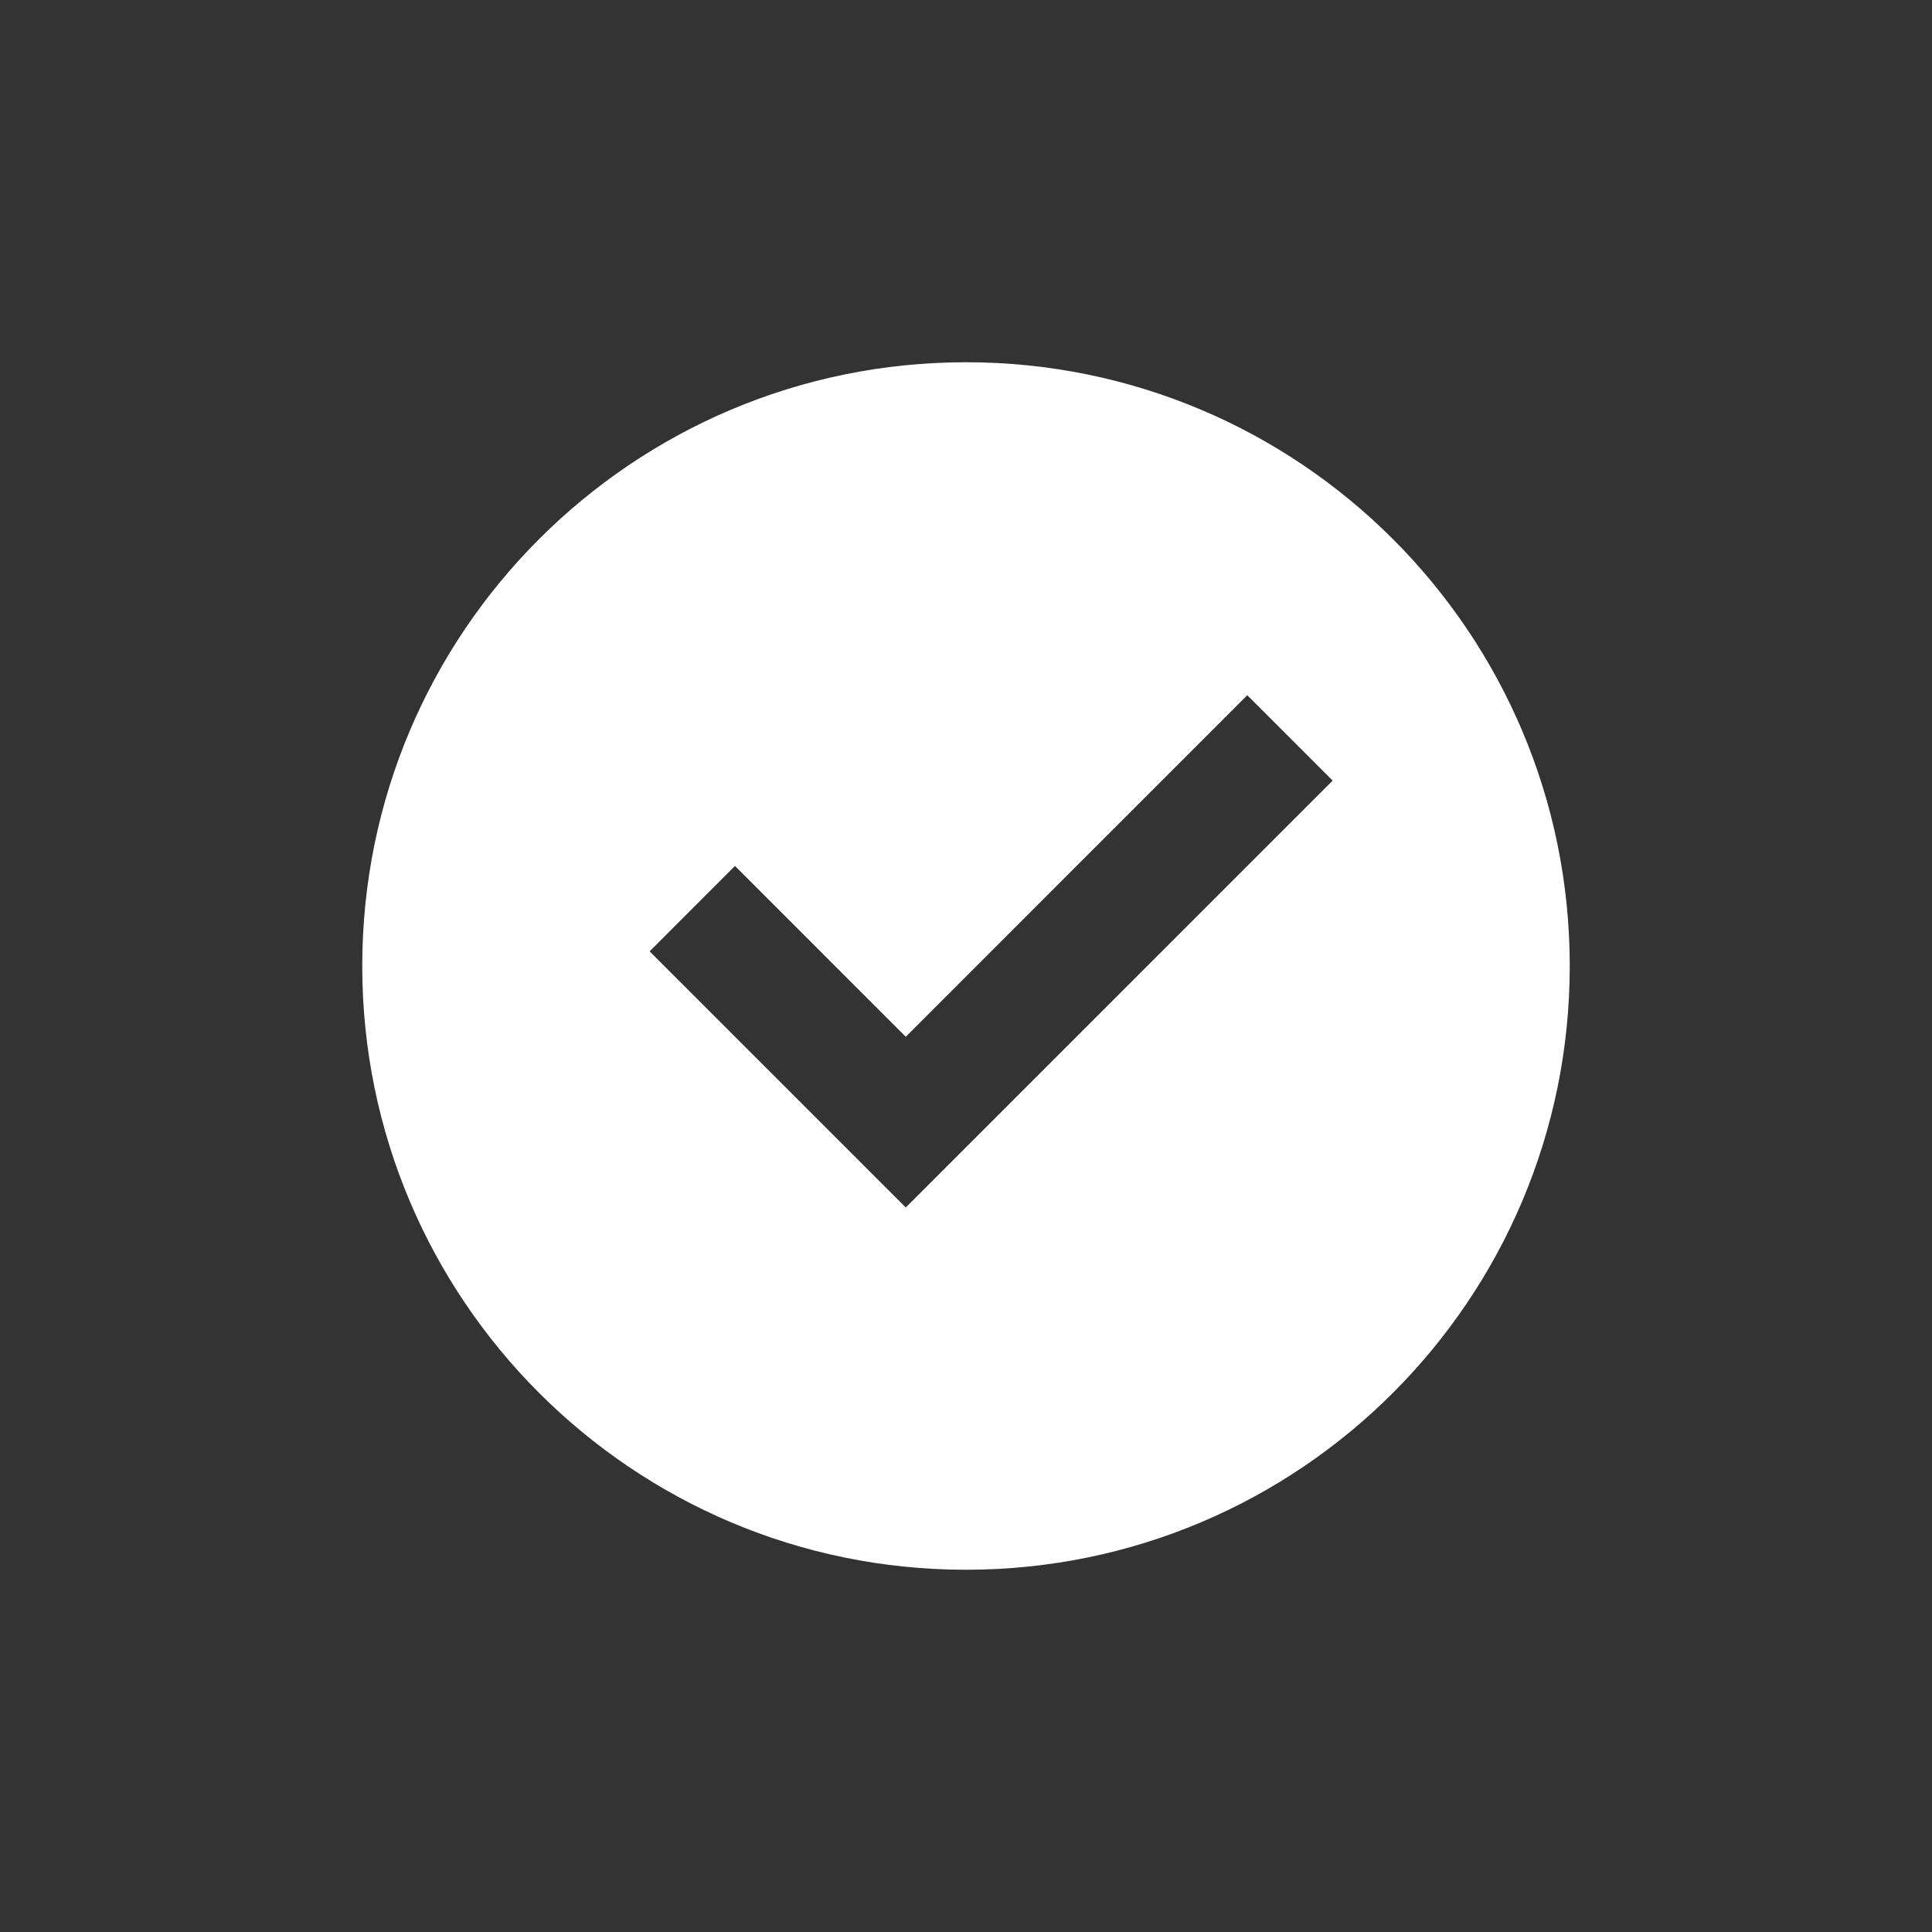
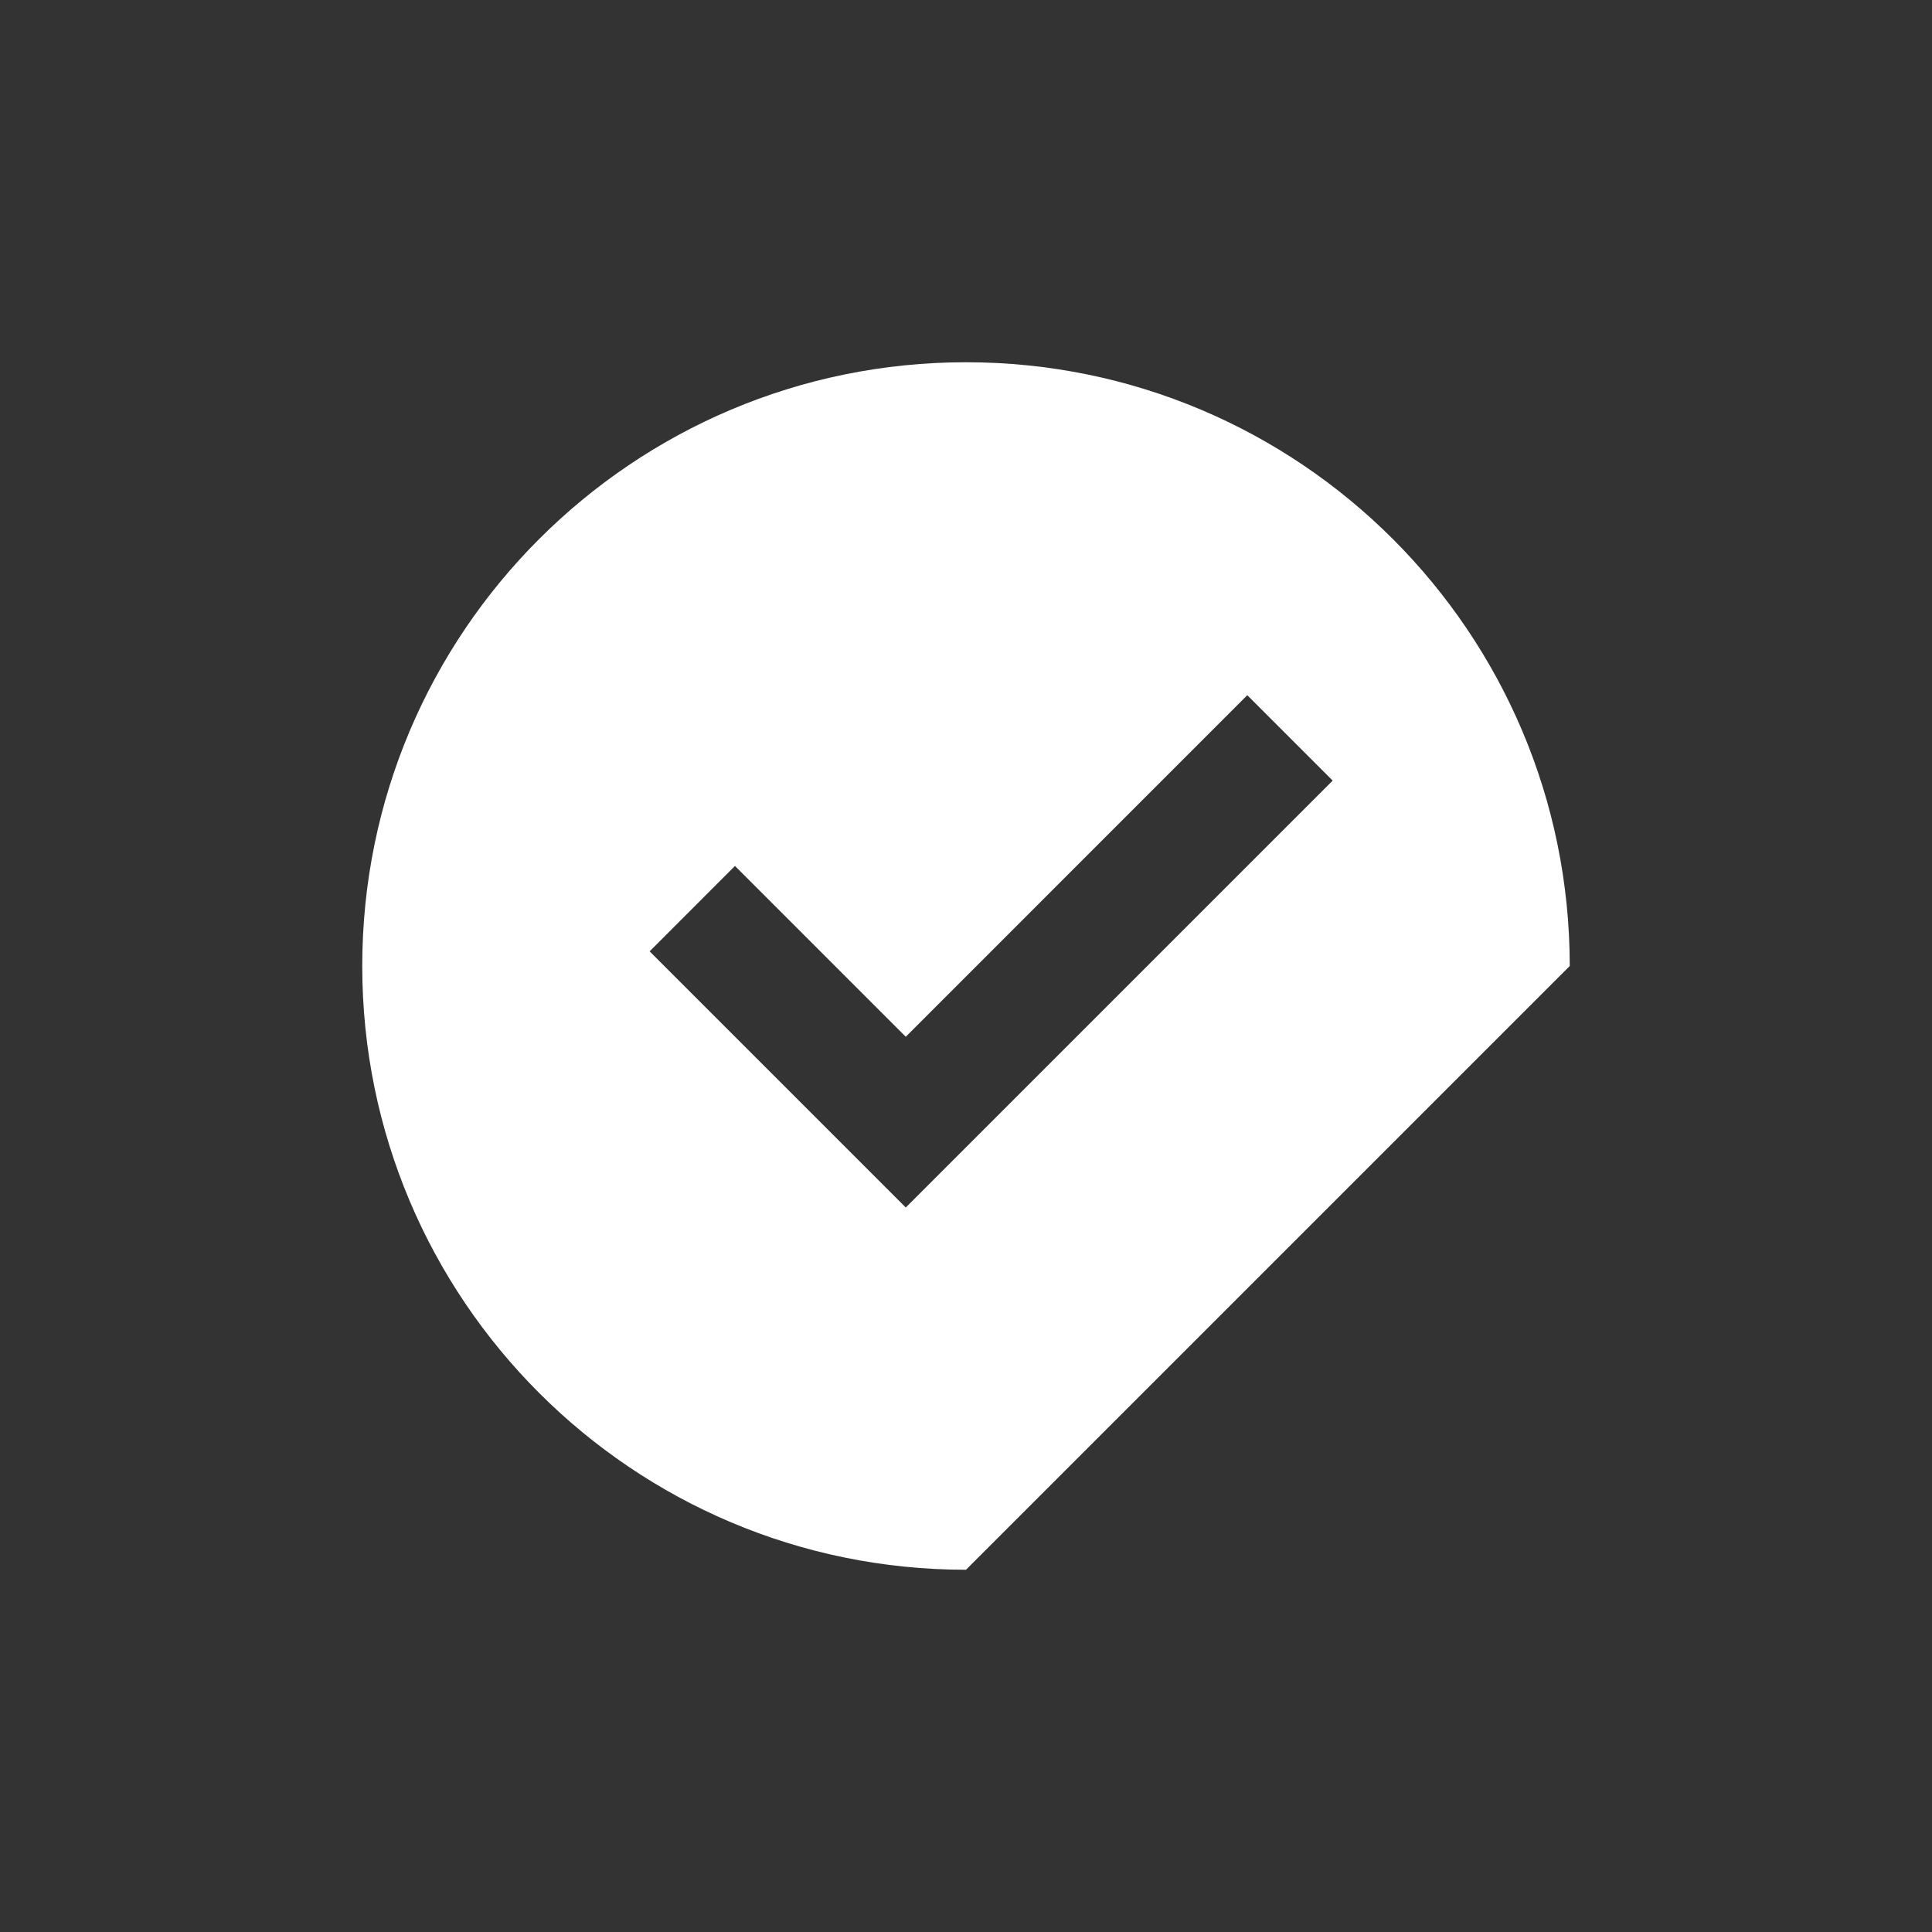
<svg xmlns="http://www.w3.org/2000/svg" width="24" height="24" viewBox="0 0 24 24" fill="none">
  <rect x="0" y="0" width="24" height="24" fill="#333333" stroke="none" />
-   <path d="M12 19.5C7.858 19.5 4.5 16.142 4.5 12C4.5 7.858 7.858 4.5 12 4.5C16.142 4.5 19.5 7.858 19.5 12C19.5 16.142 16.142 19.5 12 19.5ZM11.252 15L16.555 9.697L15.494 8.636L11.252 12.879L9.13 10.757L8.07 11.818L11.252 15Z" fill="white" />
+   <path d="M12 19.5C7.858 19.5 4.5 16.142 4.5 12C4.5 7.858 7.858 4.5 12 4.5C16.142 4.5 19.5 7.858 19.5 12ZM11.252 15L16.555 9.697L15.494 8.636L11.252 12.879L9.13 10.757L8.07 11.818L11.252 15Z" fill="white" />
</svg>